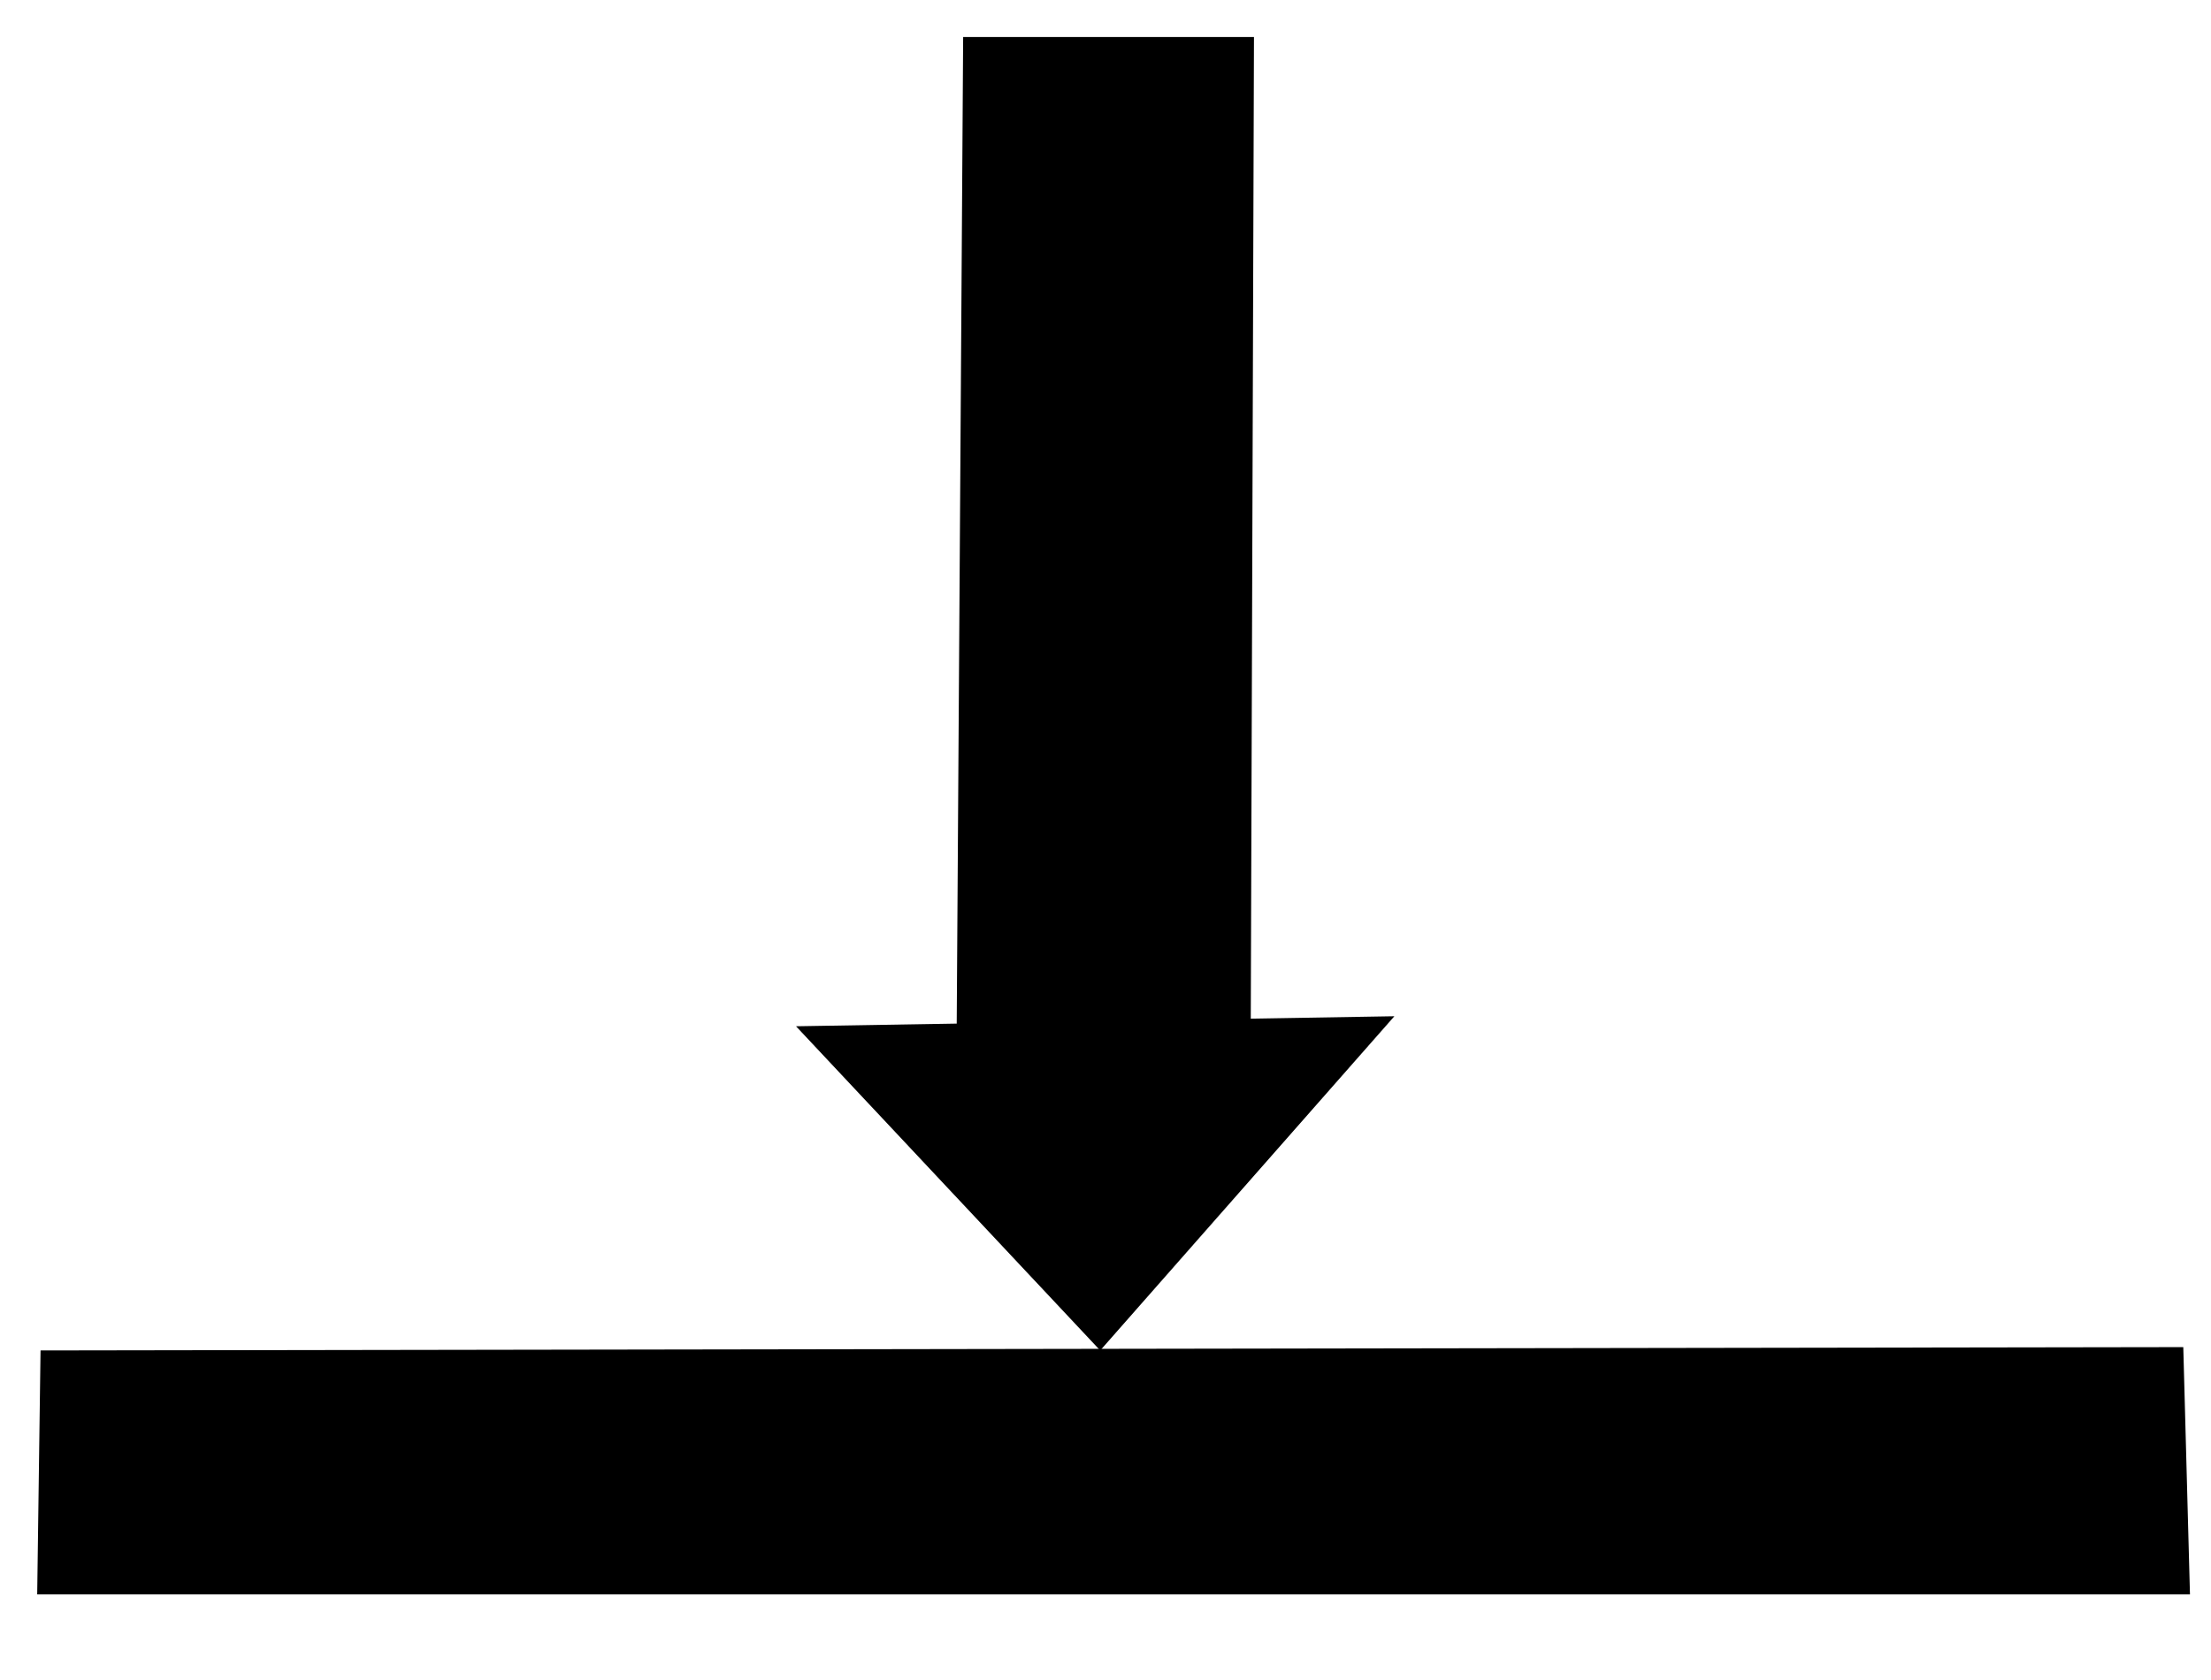
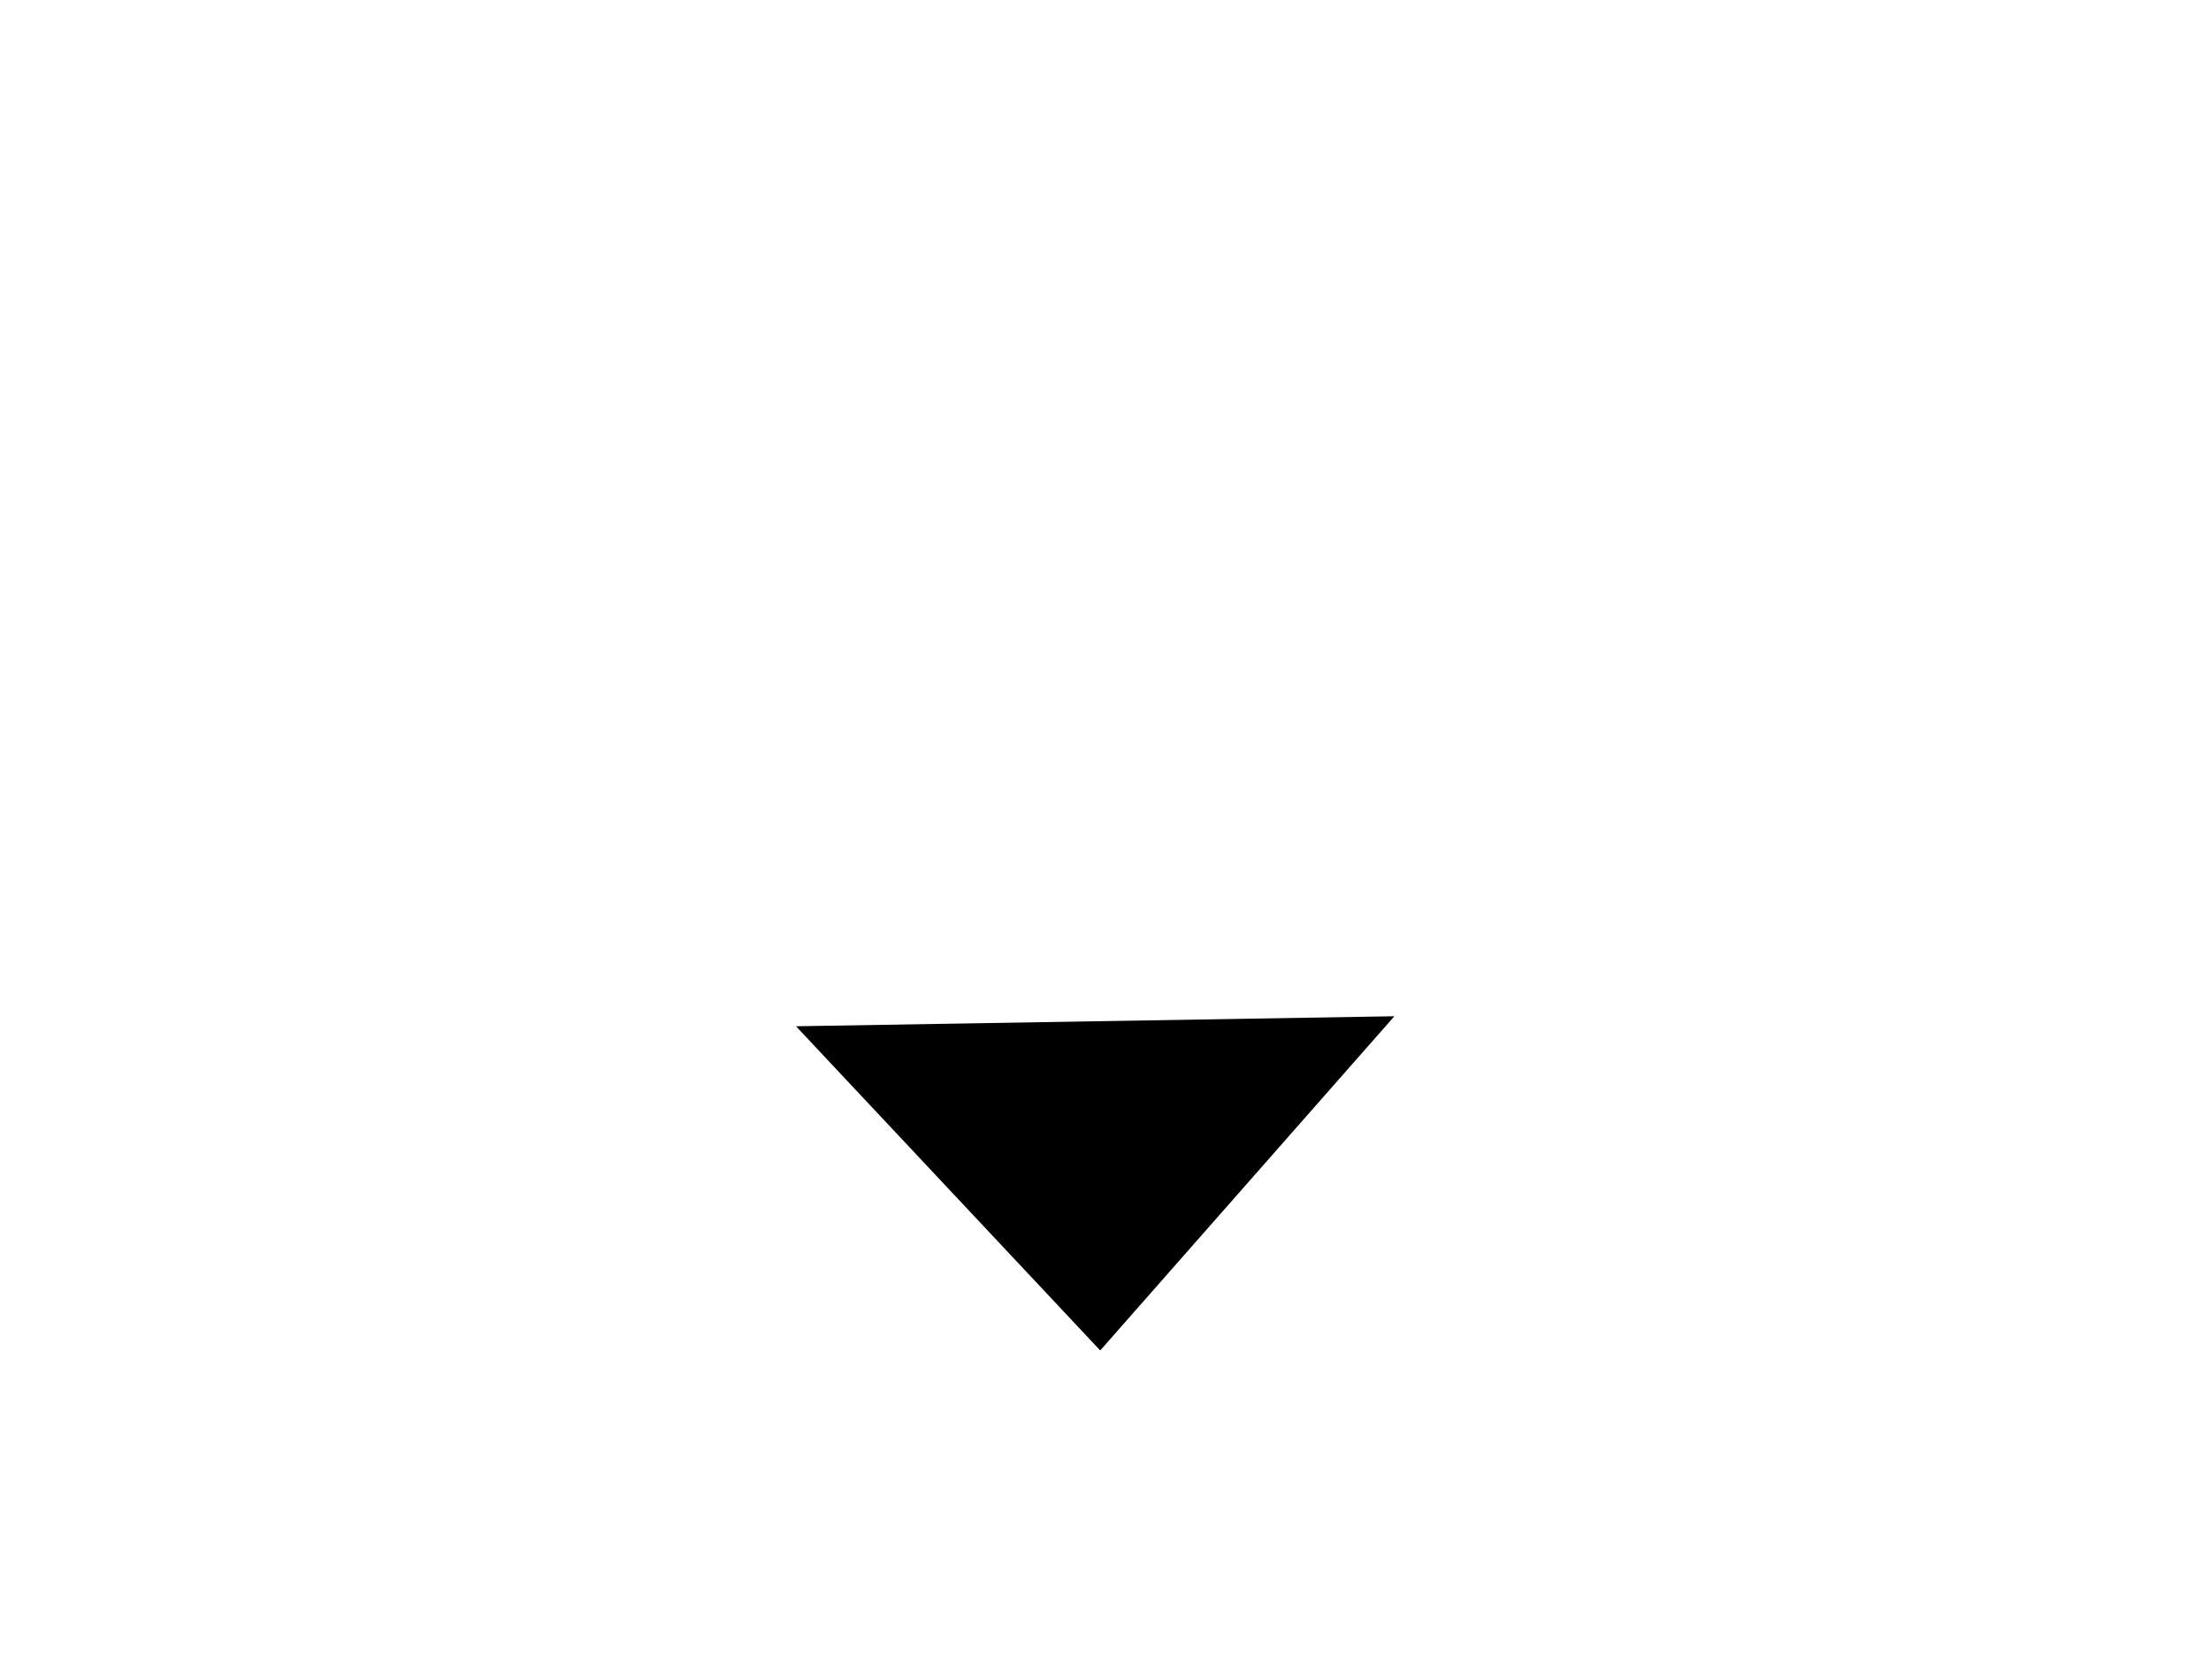
<svg xmlns="http://www.w3.org/2000/svg" xmlns:ns1="http://www.inkscape.org/namespaces/inkscape" xmlns:ns2="http://sodipodi.sourceforge.net/DTD/sodipodi-0.dtd" width="125mm" height="95mm" viewBox="3 5 125 95" version="1.1" id="svg8" ns1:version="0.92.3 (2405546, 2018-03-11)" ns2:docname="dl.svg">
  <defs id="defs2" />
  <ns2:namedview id="base" pagecolor="#ffffff" bordercolor="#666666" borderopacity="1.0" ns1:pageopacity="0.0" ns1:pageshadow="2" ns1:zoom="1.4" ns1:cx="189.14226" ns1:cy="892.2601" ns1:document-units="mm" ns1:current-layer="layer1" showgrid="false" ns1:window-width="1920" ns1:window-height="1017" ns1:window-x="1358" ns1:window-y="-8" ns1:window-maximized="1" />
  <g ns1:label="Calque 1" ns1:groupmode="layer" id="layer1">
-     <path style="stroke-width:0.265px;stroke-linecap:butt;stroke-linejoin:miter;stroke-opacity:1" d="m 5.292,81.365 -0.189,13.796 121.708,0 -0.378,-13.985 z" id="path815" ns1:connector-curvature="0" ns2:nodetypes="ccccc" />
    <path style="stroke-width:0.265px;stroke-linecap:butt;stroke-linejoin:miter;stroke-opacity:1" d="M 48.003,63.033 65.201,81.365 81.832,62.466 Z" id="path817" ns1:connector-curvature="0" ns2:nodetypes="cccc" />
-     <path style="stroke-width:0.265px;stroke-linecap:butt;stroke-linejoin:miter;stroke-opacity:1" d="m 57.074,65.112 h 16.631 l 0.189,-58.019 -16.442,10e-8 z" id="path819" ns1:connector-curvature="0" ns2:nodetypes="ccccc" />
  </g>
</svg>